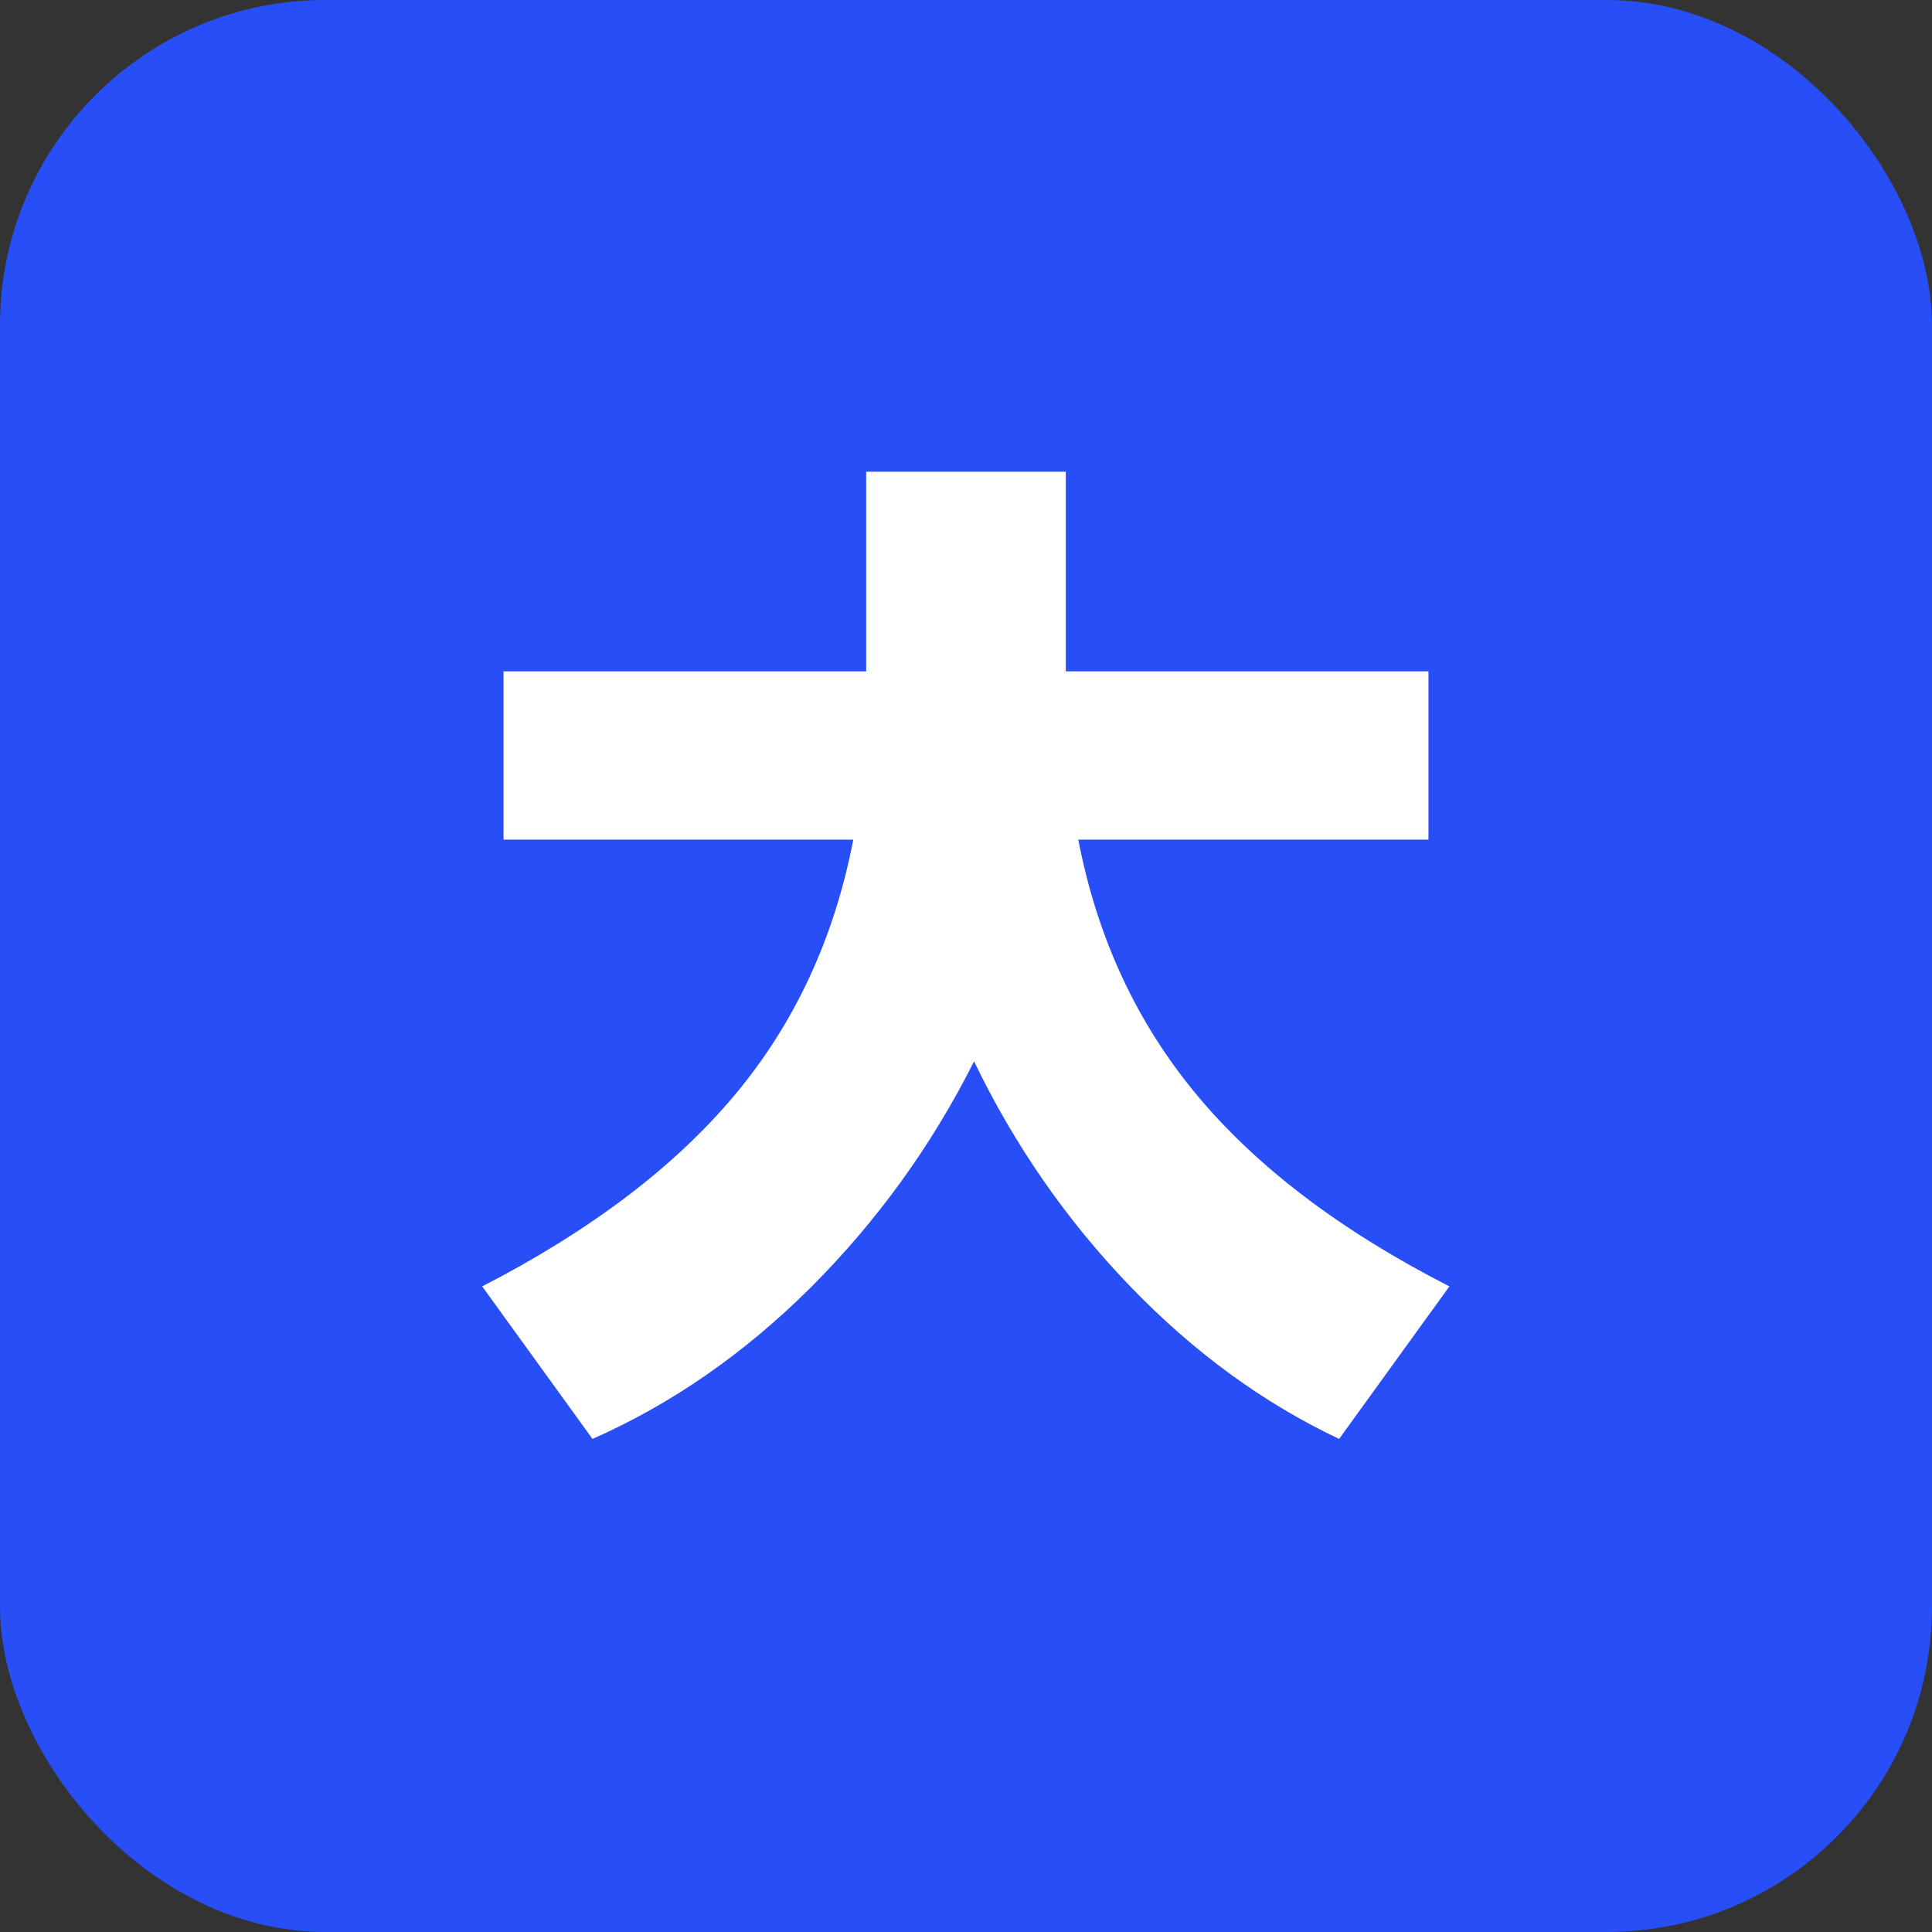
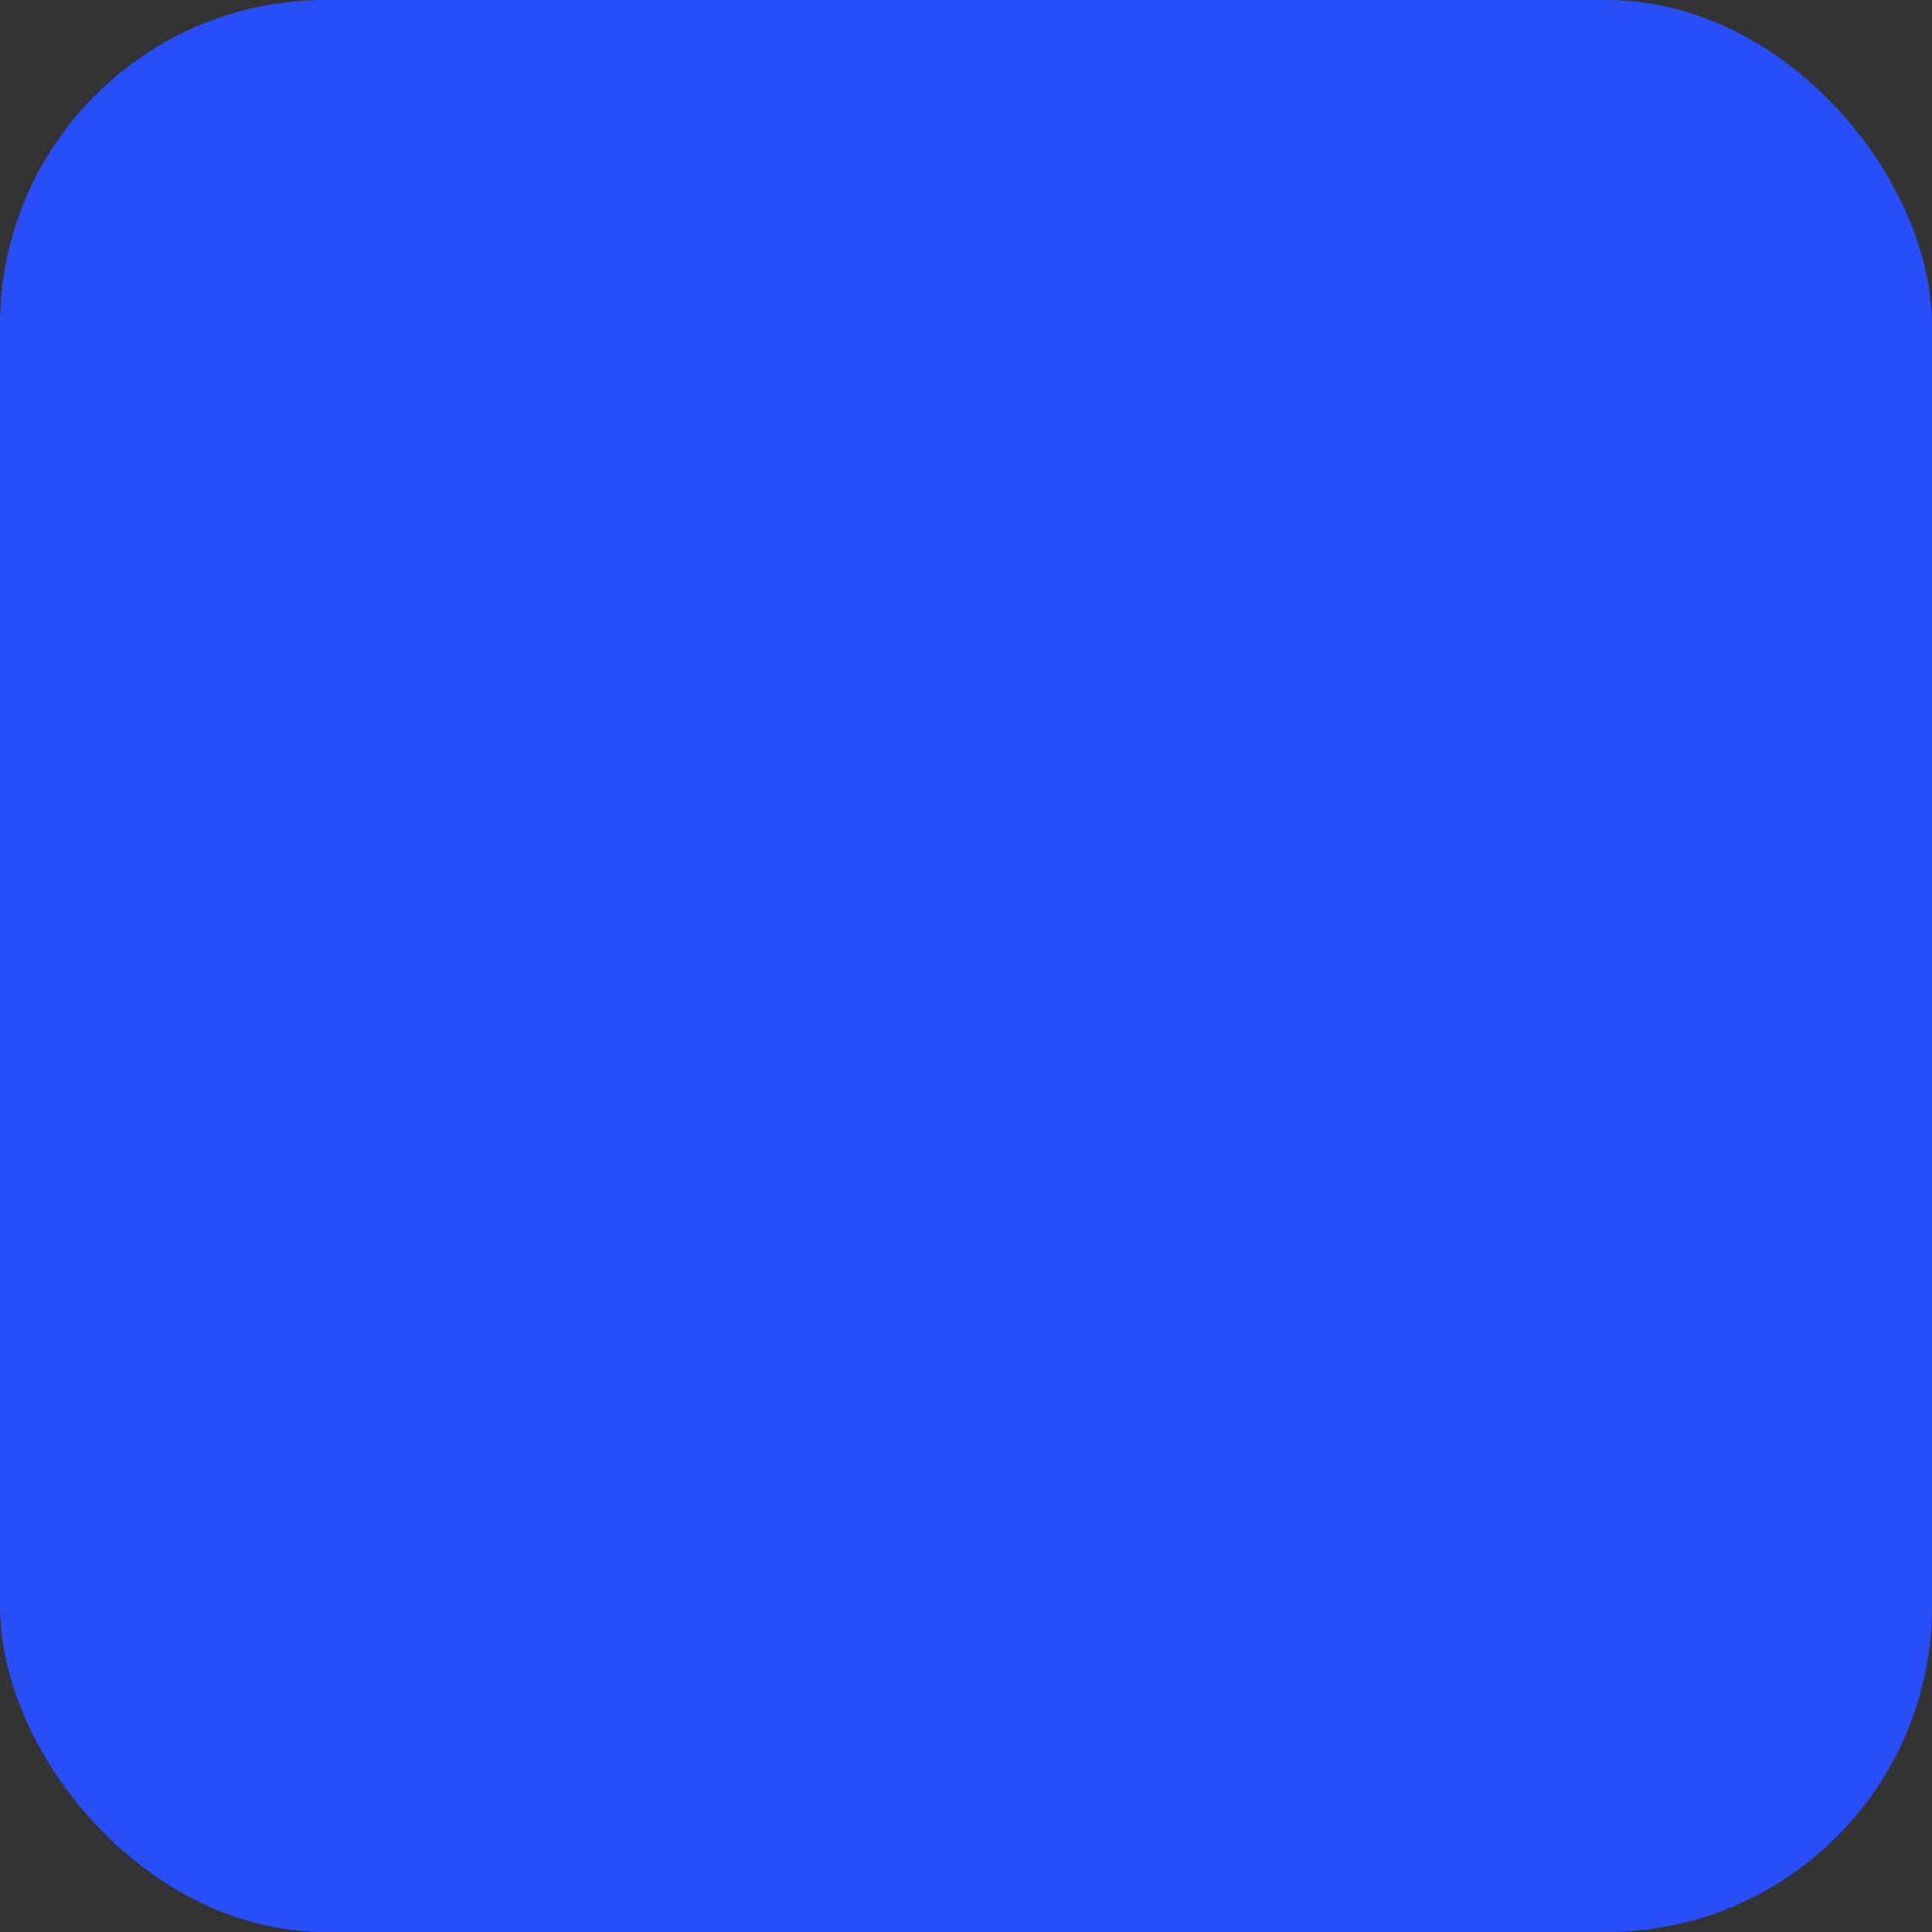
<svg xmlns="http://www.w3.org/2000/svg" id="_レイヤー_2" viewBox="0 0 48 48">
  <rect x="0" y="0" width="48" height="48" fill="#333333" stroke="none" />
  <defs>
    <style>.cls-1{fill:#fff;}.cls-2{fill:#274ef7;}</style>
  </defs>
  <g id="_レイヤー_1-2">
    <rect class="cls-2" width="48" height="48" rx="8.08" ry="8.08" />
-     <path class="cls-1" d="M12.51,20.86v-4.18h9.01v-4.96h4.96v4.96h9.01v4.18h-8.7c.47,2.44,1.45,4.55,2.95,6.35s3.59,3.38,6.27,4.75l-2.74,3.79c-1.88-.89-3.61-2.15-5.19-3.79s-2.87-3.5-3.88-5.59c-1.06,2.11-2.42,3.98-4.06,5.62-1.65,1.64-3.45,2.89-5.42,3.76l-2.74-3.79c2.68-1.38,4.77-2.96,6.27-4.75,1.5-1.79,2.48-3.91,2.95-6.35H12.51Z" />
  </g>
</svg>